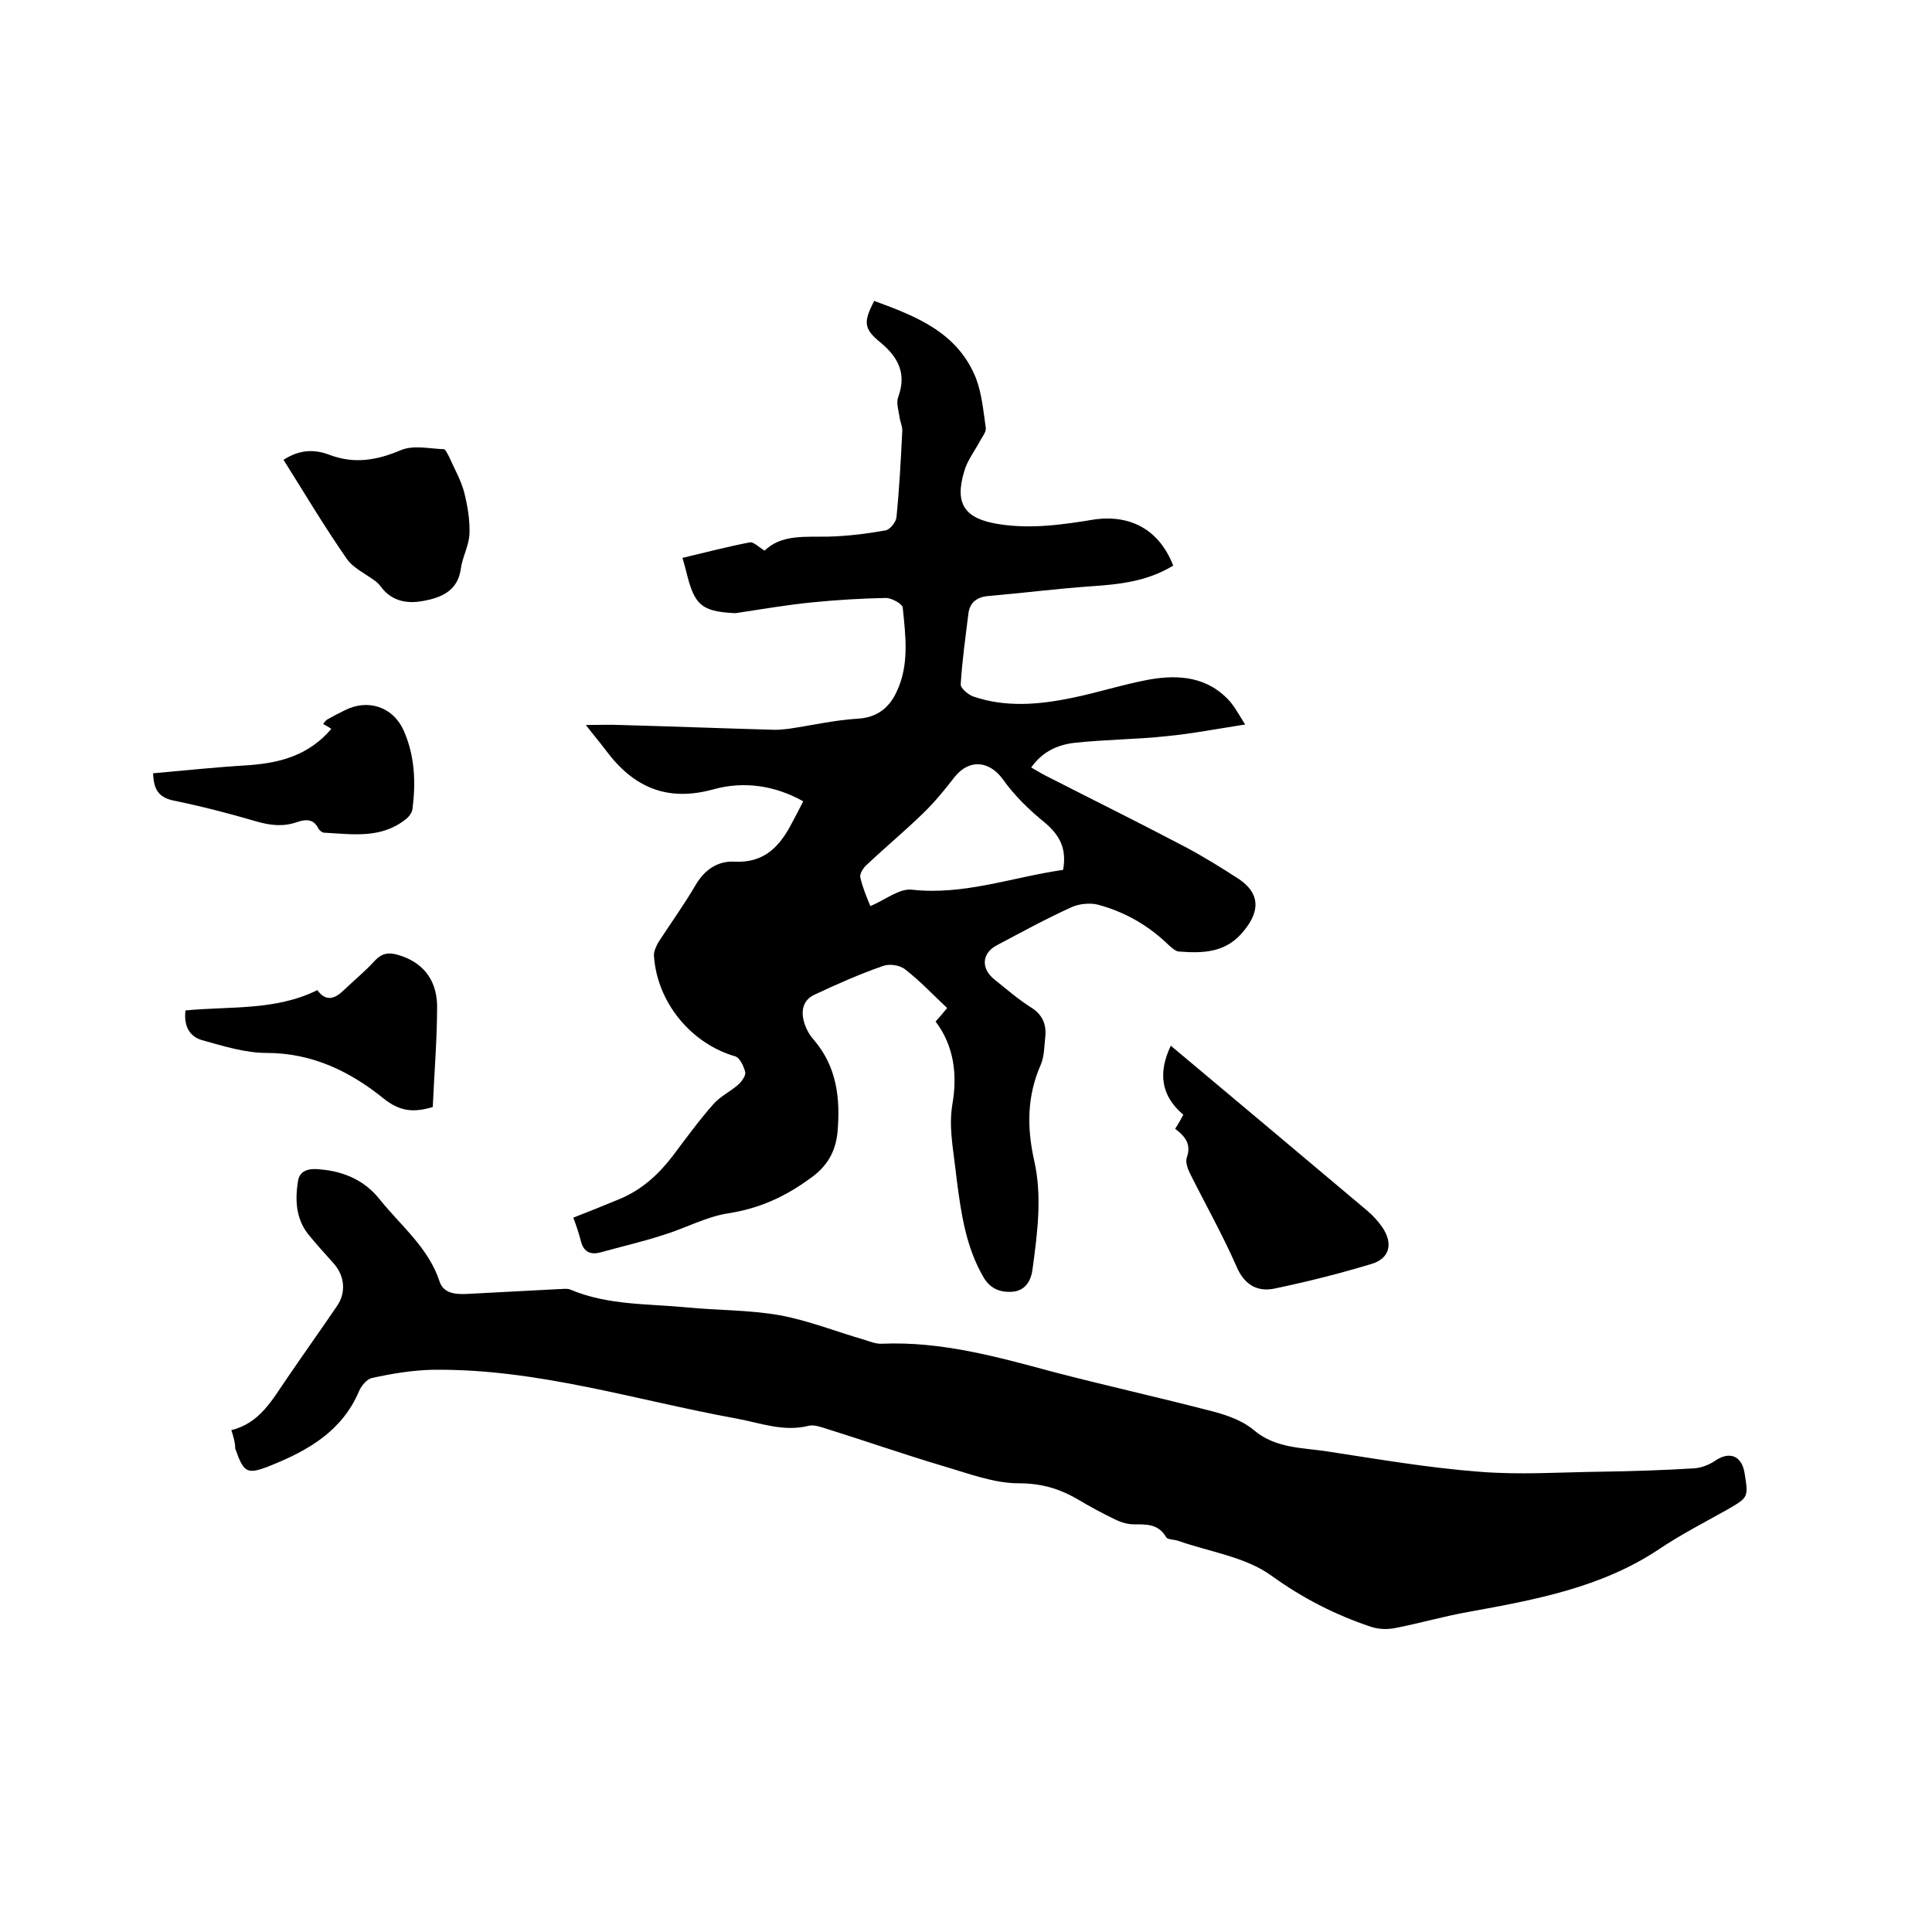
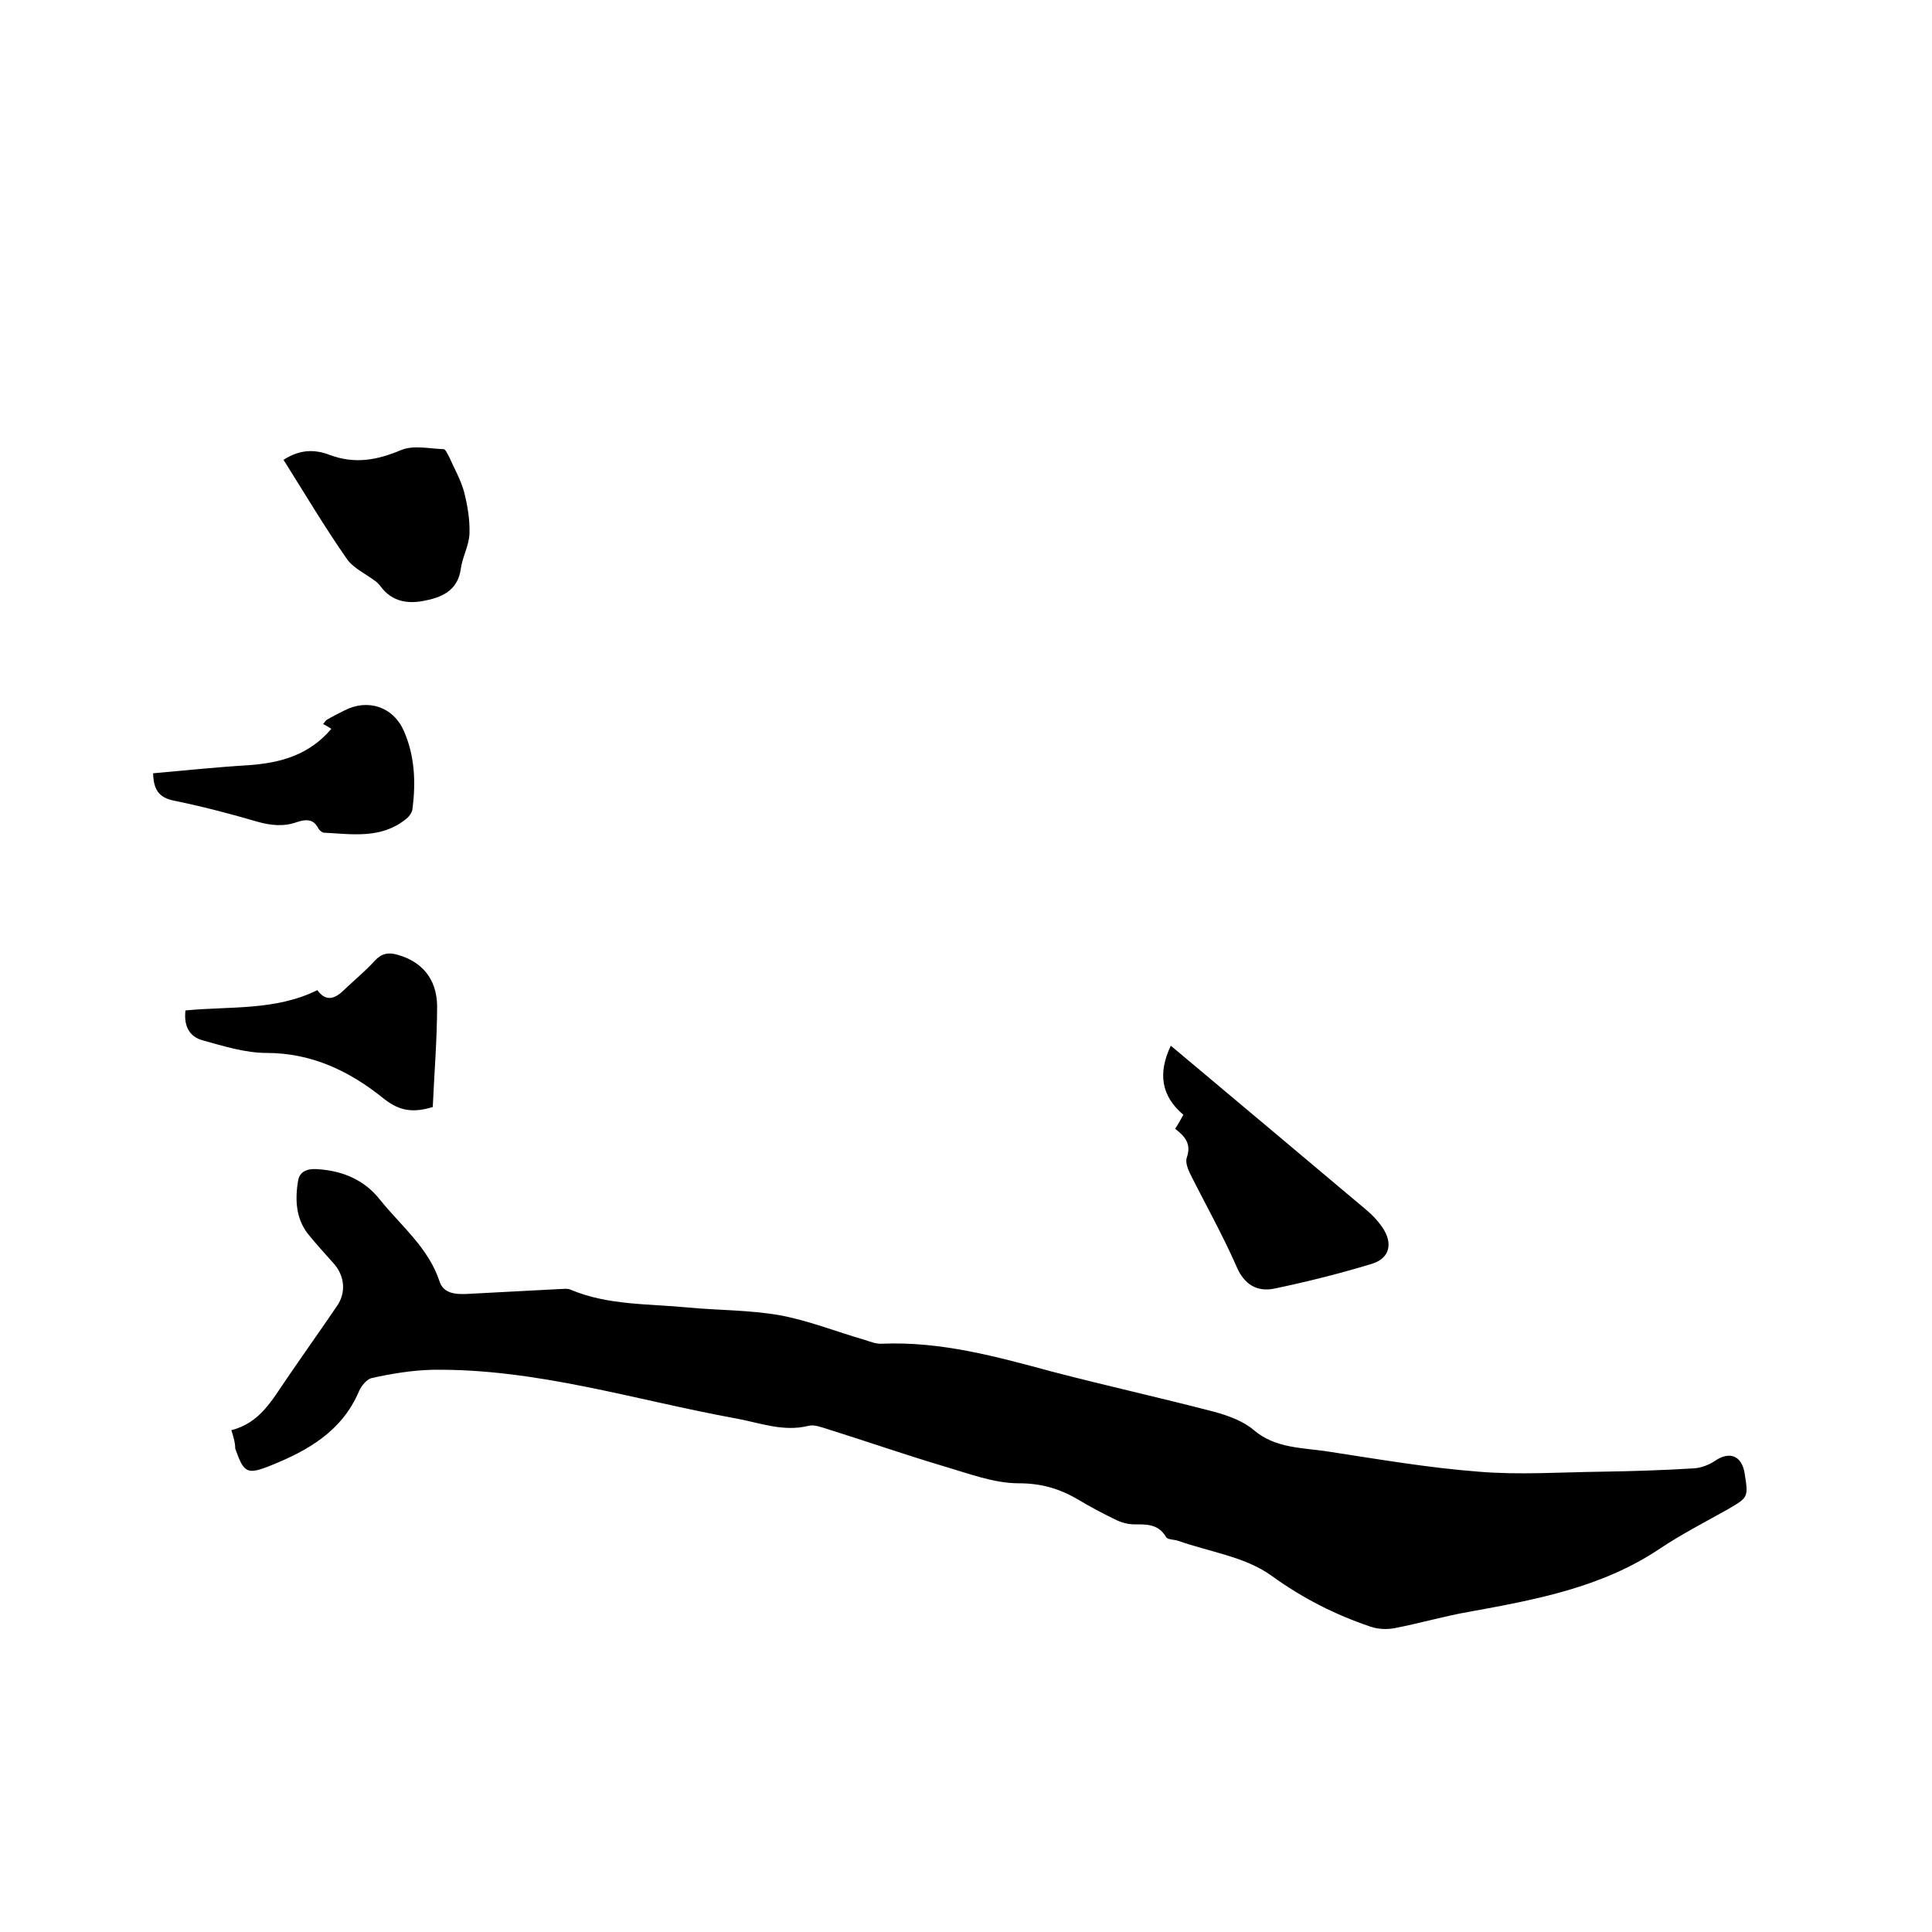
<svg xmlns="http://www.w3.org/2000/svg" enable-background="new 0 0 400 400" viewBox="0 0 400 400">
-   <path d="m242.9 117.1c-5.4 3.3-11.2 3.9-17.2 4.3-7.1.5-14.1 1.4-21.1 2-2.3.2-3.8 1.3-4.1 3.6-.6 4.9-1.3 9.8-1.6 14.7 0 .8 1.5 2.1 2.6 2.5 6.7 2.3 13.6 1.7 20.4.3 5.4-1.1 10.6-2.8 16-3.8 6.2-1.1 12.3-.6 16.9 4.7.9 1.1 1.6 2.4 3 4.6-5.8.9-11 1.9-16.1 2.4-6.4.7-12.9.7-19.3 1.4-3.3.4-6.5 1.7-8.9 5.1 1.1.6 2 1.2 3 1.7 9.6 4.9 19.3 9.7 28.8 14.7 3.8 2 7.5 4.3 11.2 6.7 4.3 2.9 4.4 6.5 1.2 10.5-3.7 4.8-8.5 4.9-13.7 4.5-.7-.1-1.4-.8-2-1.3-4.2-4.1-9.1-6.9-14.7-8.4-1.6-.4-3.8-.2-5.4.5-5.3 2.4-10.4 5.2-15.5 7.9-3.1 1.6-3.4 4.8-.5 7.1 2.5 2 4.9 4.1 7.6 5.8 2.4 1.5 3.2 3.6 2.9 6.2-.2 1.9-.2 3.9-.9 5.6-2.9 6.5-2.9 13.1-1.4 19.8 1.7 7.5.7 14.9-.3 22.4-.3 2.5-1.4 4.4-3.8 4.8-2.6.3-4.9-.4-6.4-3-3.6-6.2-4.6-13.1-5.5-20-.1-.8-.2-1.7-.3-2.5-.5-4.4-1.4-8.7-.6-13.4 1-5.8.4-11.9-3.5-17 .8-.9 1.6-1.8 2.4-2.8-2.9-2.7-5.6-5.6-8.7-8-1.1-.9-3.3-1.2-4.6-.7-4.9 1.7-9.6 3.8-14.3 6-2.6 1.3-2.7 3.9-1.8 6.3.4 1.1 1 2.1 1.8 3 4.8 5.6 5.5 12.2 4.9 19.1-.4 4-2.1 7.1-5.7 9.6-5.2 3.8-10.5 6.2-16.9 7.2-4.6.7-8.9 3.1-13.5 4.5-4.3 1.4-8.7 2.4-13 3.6-2.3.6-3.6-.3-4.1-2.6-.4-1.5-.9-3-1.5-4.6 3.3-1.3 6.6-2.6 9.7-3.9 4.5-1.9 8-5.1 10.9-8.9 2.7-3.6 5.4-7.3 8.4-10.7 1.4-1.6 3.5-2.6 5.1-4 .7-.6 1.6-1.8 1.5-2.6-.3-1.2-1.1-3-2.1-3.3-9-2.6-16.1-11-16.8-20.7-.1-.9.4-2 .9-2.9 2.6-4 5.4-7.9 7.8-12 1.9-3.2 4.7-4.9 8-4.7 6.1.3 9.3-3.1 11.8-7.9.8-1.5 1.6-3 2.4-4.6-5.9-3.3-12.3-4.2-18.5-2.5-9.7 2.7-16.7-.4-22.4-8.1-1.2-1.6-2.5-3.1-4.1-5.2 2.7 0 4.9-.1 7.1 0 10.7.3 21.4.7 32 1 .9 0 1.9-.1 2.8-.2 4.8-.7 9.5-1.8 14.3-2.1 4.1-.2 6.6-2.3 8.1-5.5 2.7-5.6 1.9-11.6 1.3-17.5-.1-.8-2.3-2-3.5-2-5 .1-10.1.4-15.1.9-5.2.5-10.4 1.4-15.7 2.2-.4.1-.8 0-1.3 0-5.8-.4-7.4-1.7-8.9-7.3-.3-1.2-.6-2.4-1.1-4.1 4.7-1.1 9.2-2.3 13.9-3.2.8-.2 1.9 1 3.1 1.7 3.5-3.4 8.4-2.8 13.2-2.9 4-.1 8-.6 11.9-1.3.9-.2 2.1-1.7 2.2-2.7.6-5.9.9-11.8 1.2-17.7.1-1.1-.5-2.2-.6-3.3-.2-1.3-.7-2.8-.2-4 1.7-4.7 0-8.1-3.6-11.1-3.6-2.9-3.7-4.3-1.4-8.7 8.7 3.2 17.3 6.5 21.1 16.1 1.2 3.2 1.5 6.8 2 10.2.1.8-.7 1.8-1.2 2.7-1.1 2.1-2.7 4.1-3.3 6.4-2 6.7.2 9.7 7.1 10.8 6.8 1.1 13.5.1 20.2-1 7.5-.9 13.2 2.4 16 9.6zm-22.8 63c.8-4.4-.7-7.2-3.8-9.8-3.2-2.6-6.3-5.6-8.7-9-2.8-3.8-6.9-4.2-9.9-.5-2.1 2.7-4.2 5.3-6.6 7.6-3.8 3.7-7.9 7.1-11.7 10.7-.7.6-1.4 1.8-1.3 2.5.5 2.2 1.4 4.3 2.1 6 3.1-1.3 6-3.7 8.6-3.4 10.8 1.2 20.8-2.6 31.3-4.1z" />
  <path d="m47.9 296.1c6-1.5 8.5-6.4 11.5-10.7 3.4-5 6.9-9.9 10.3-14.9 2-2.8 1.7-6.3-.6-8.9-1.8-2-3.7-4.1-5.4-6.2-2.5-3.3-2.6-7.1-2-10.9.4-2.4 2.6-2.6 4.5-2.4 5 .4 9.3 2.3 12.4 6.2 4.4 5.5 10.1 10 12.4 17 .8 2.5 3.3 2.7 5.6 2.6 6.3-.3 12.7-.7 19-1 .8 0 1.8-.2 2.5.1 7.8 3.3 16.2 2.9 24.3 3.7 6.3.6 12.7.5 19 1.6 6 1.1 11.7 3.4 17.6 5.1 1.2.4 2.5.9 3.7.8 12.2-.5 23.7 2.7 35.2 5.8 11.1 2.9 22.4 5.4 33.5 8.3 2.9.8 6 1.9 8.2 3.8 4.5 3.8 10 3.6 15.2 4.4 10.5 1.6 20.9 3.4 31.4 4.2 8.4.7 16.9.1 25.3 0 6.4-.1 12.9-.3 19.3-.7 1.4-.1 3-.7 4.2-1.5 3-2.1 5.6-1.2 6.2 2.5.8 5 .8 5-3.5 7.5-4.8 2.7-9.7 5.2-14.3 8.3-11.9 7.9-25.5 10.4-39.2 12.9-5.2.9-10.3 2.4-15.5 3.4-1.6.3-3.4.2-4.9-.3-7.4-2.5-14.1-5.9-20.6-10.6-5.4-3.9-12.8-4.9-19.3-7.2-.9-.3-2.2-.2-2.5-.8-1.6-2.7-4-2.6-6.6-2.6-1.3 0-2.7-.4-3.9-1-2.7-1.3-5.3-2.7-7.8-4.2-3.8-2.2-7.5-3.3-12.2-3.3-5.1 0-10.3-2-15.4-3.5-8.1-2.4-16.1-5.2-24.1-7.7-1.3-.4-2.8-1-4-.7-5.2 1.3-10-.6-14.9-1.5-20.9-3.8-41.4-10.4-63-10.1-4.2.1-8.4.8-12.5 1.7-1 .2-2.2 1.6-2.7 2.8-3.5 8.2-10.5 12.2-18.2 15.3-5 2-5.6 1.6-7.4-3.5 0-1.2-.3-2.2-.8-3.8z" />
  <path d="m242.4 216.5c13.7 11.5 27.2 22.8 40.6 34.1 1.2 1 2.3 2.2 3.2 3.5 2.3 3.4 1.5 6.5-2.3 7.6-6.6 2-13.4 3.7-20.1 5.1-3.5.7-6.2-.8-7.8-4.6-2.9-6.6-6.4-12.8-9.6-19.2-.5-1-1-2.4-.7-3.3 1-2.8-.3-4.4-2.4-6 .6-.9 1.1-1.8 1.7-2.9-4.6-3.9-5.3-8.6-2.6-14.3z" />
  <path d="m65.7 205c1.9 2.6 3.8 1.7 5.7-.2 2.1-2 4.3-3.8 6.2-5.9 1.4-1.5 2.8-1.8 4.8-1.2 4.9 1.4 8 4.9 8.1 10.5 0 7-.6 14.1-.9 21-4 1.2-6.8.9-10.1-1.7-6.9-5.6-14.8-9.5-24.3-9.5-4.4 0-8.9-1.4-13.2-2.6-2.7-.7-4-2.9-3.6-6.2 9.2-.9 18.6.1 27.3-4.2z" />
  <path d="m58.7 95.2c3.4-2.2 6.5-2.2 9.6-1 5.1 1.9 9.7 1.1 14.7-1 2.6-1.1 5.9-.3 8.9-.2.3 0 .7.9 1 1.4 1.1 2.5 2.5 4.9 3.2 7.5.7 2.8 1.2 5.7 1.1 8.6-.1 2.5-1.5 4.9-1.8 7.3-.6 4.3-3.7 5.8-7.2 6.5-3.5.8-7 .4-9.4-2.9-.3-.4-.7-.8-1.1-1.1-2-1.5-4.6-2.7-5.9-4.6-4.6-6.6-8.7-13.5-13.1-20.5z" />
  <path d="m31.7 160.1c6.7-.6 13.4-1.3 20.1-1.7 6.4-.5 12.2-2.1 16.8-7.5-.6-.4-1.1-.7-1.7-1 .4-.5.6-.8.8-.9 1.2-.7 2.4-1.3 3.6-1.9 4.8-2.5 10.1-.8 12.3 4.2 2.3 5.2 2.5 10.7 1.8 16.2-.1.8-.8 1.7-1.5 2.2-5.1 4-11 3-16.8 2.7-.4 0-1-.5-1.2-.9-1-2-2.6-1.9-4.4-1.3-2.8 1-5.5.7-8.3-.1-5.8-1.7-11.6-3.2-17.5-4.4-2.9-.7-3.9-2.3-4-5.6z" />
</svg>